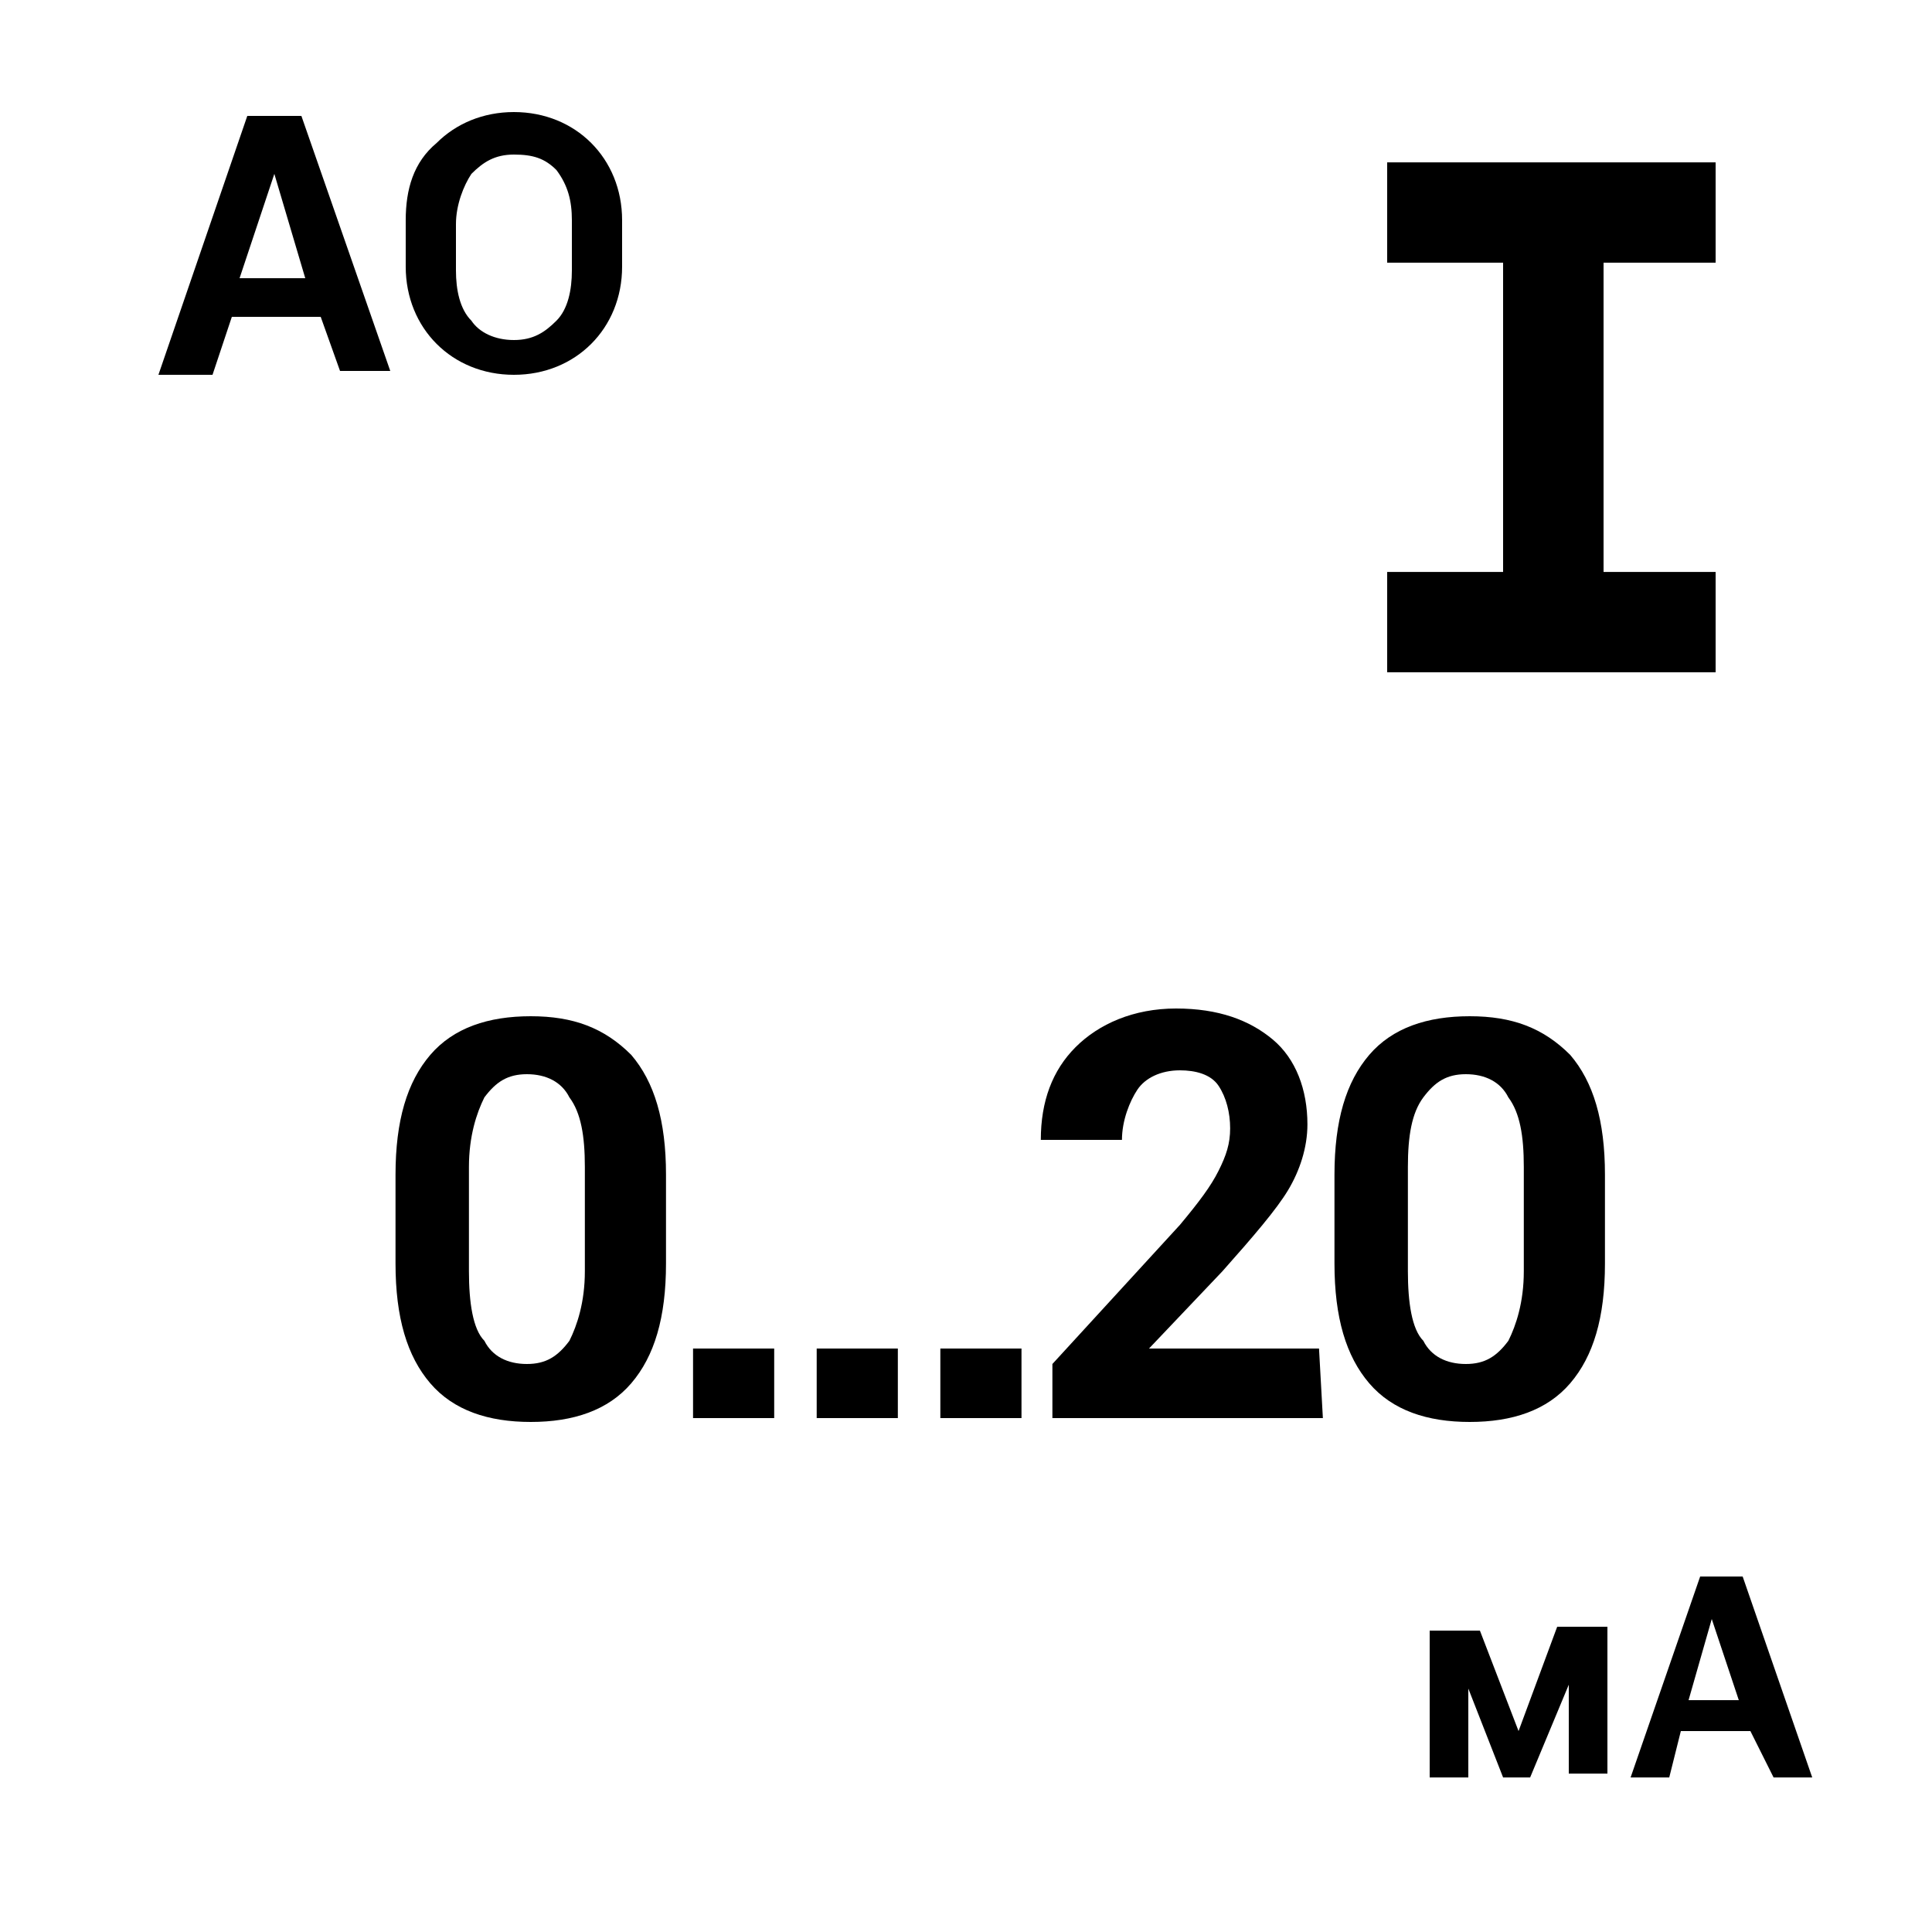
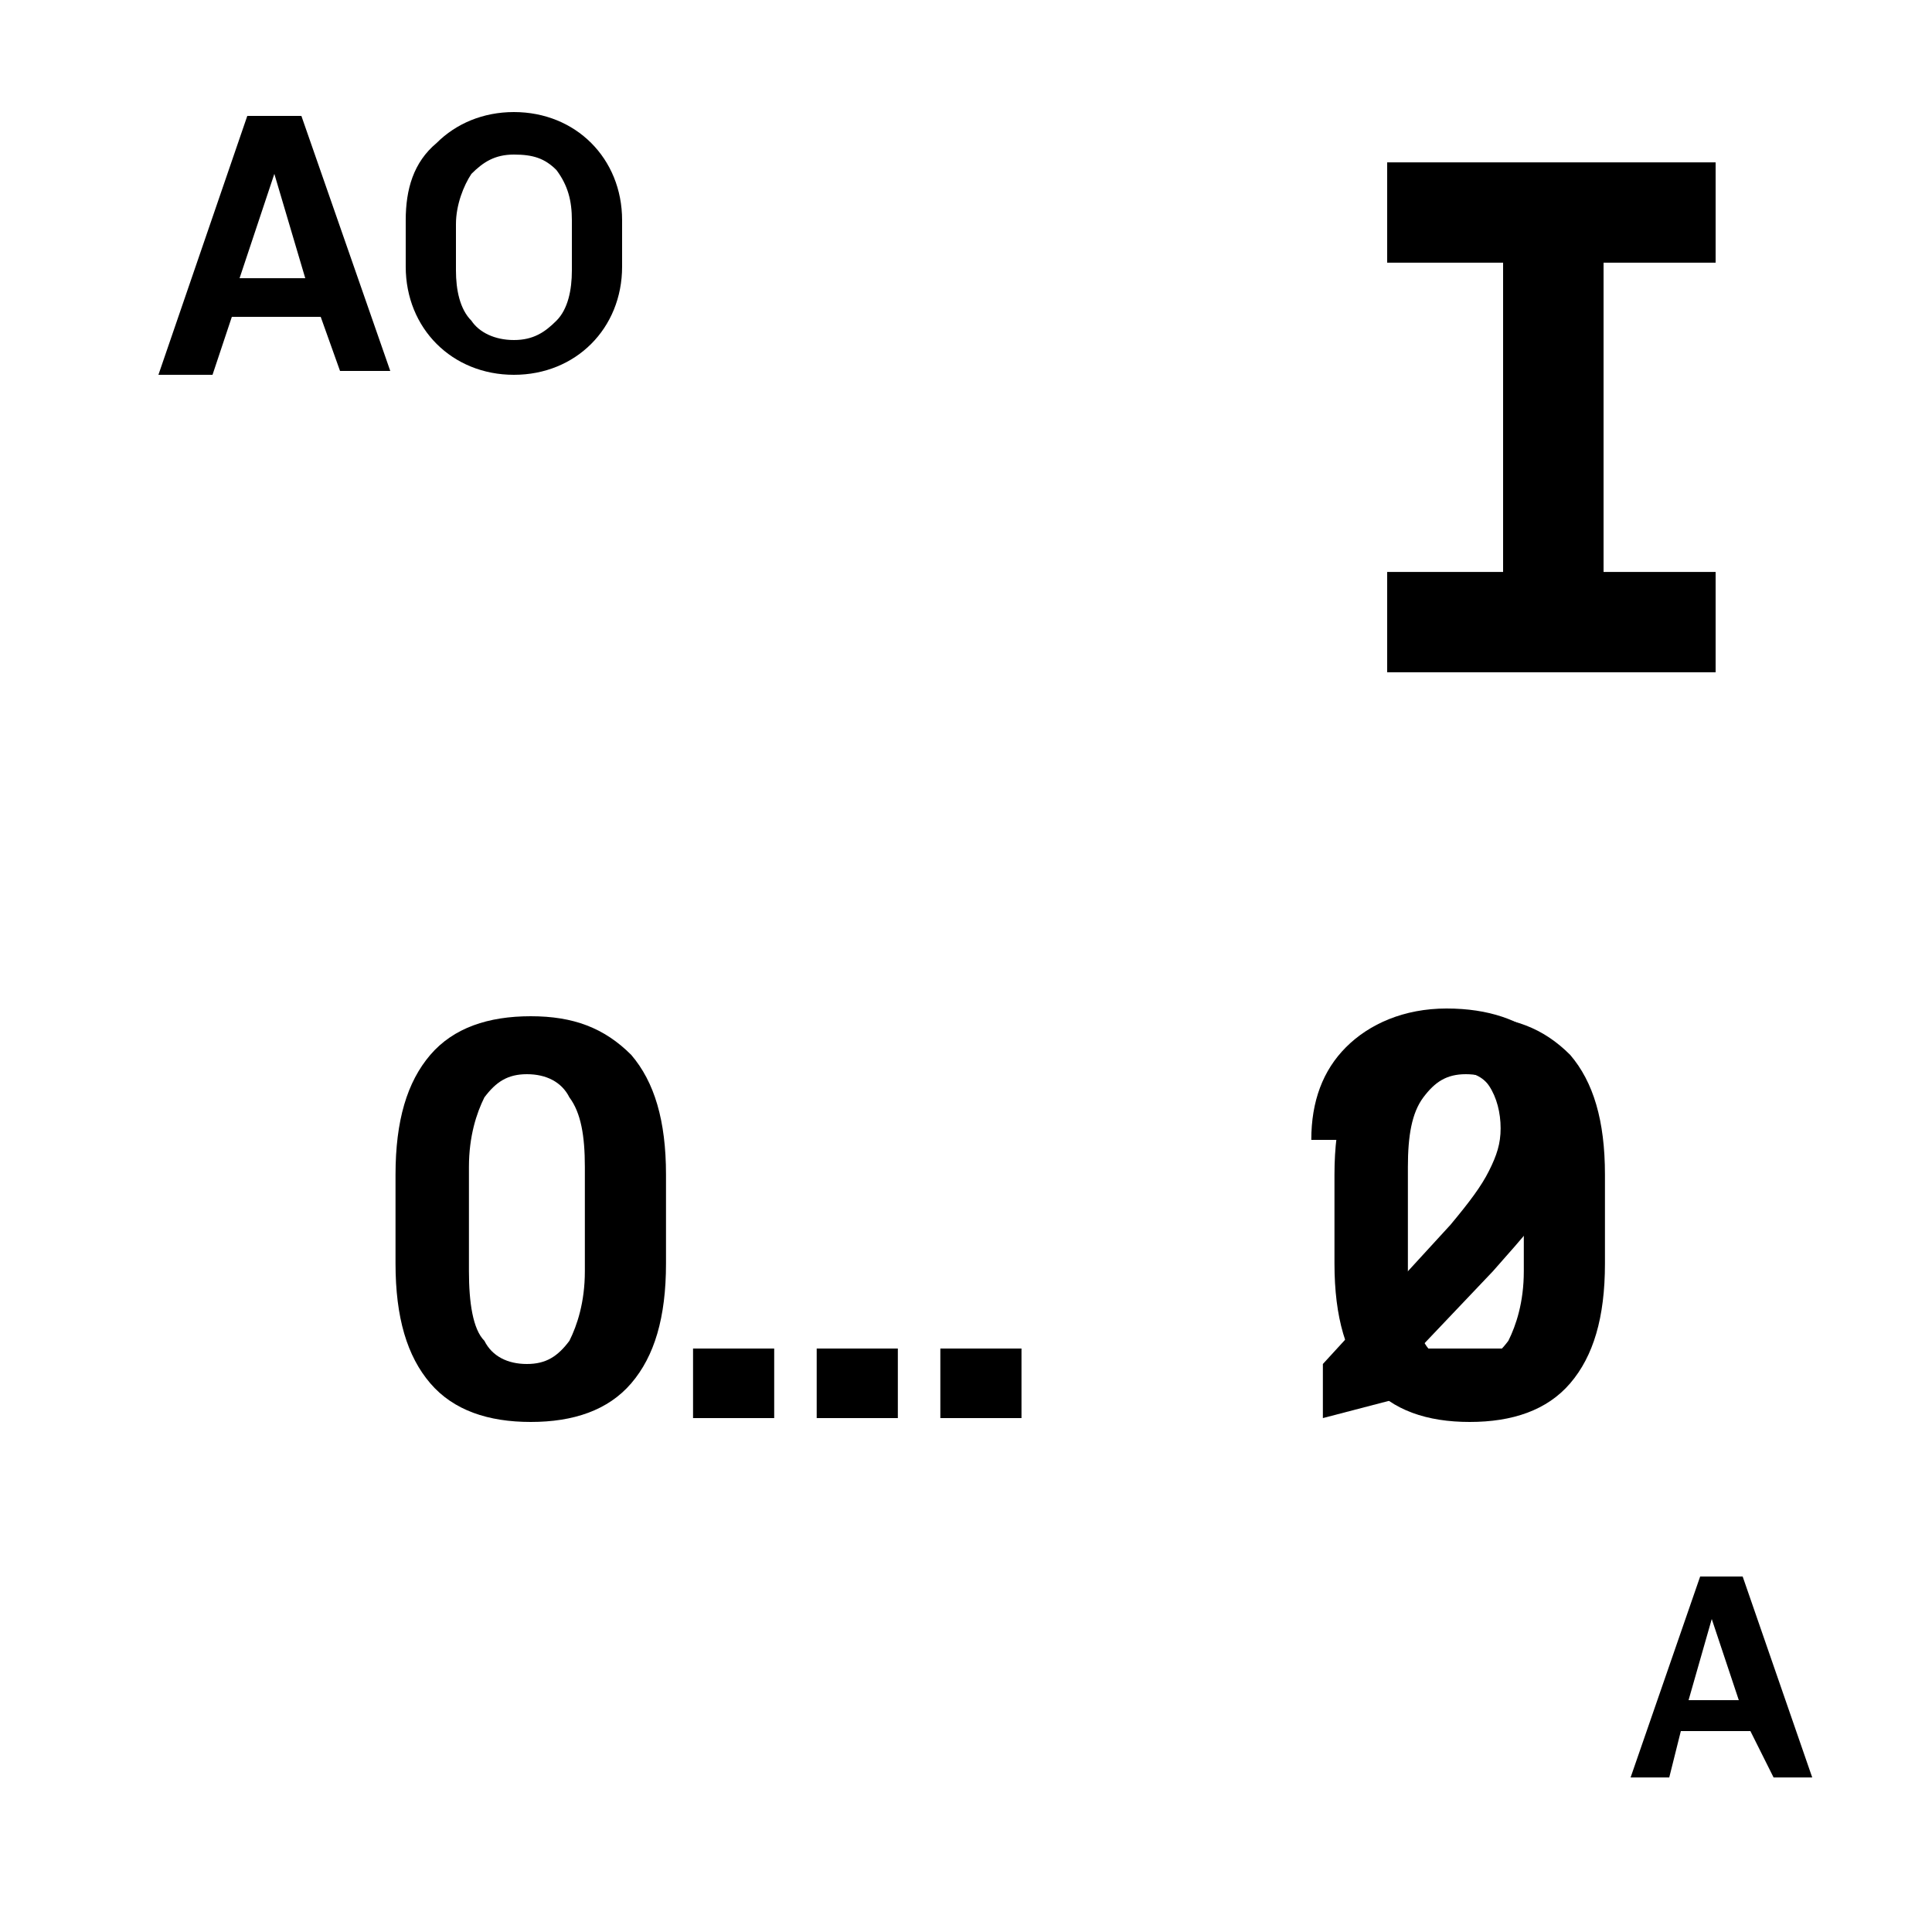
<svg xmlns="http://www.w3.org/2000/svg" version="1.1" width="50" height="50" enable-background="new 0 0 50 50" xml:space="preserve">
  <rect id="backgroundrect" width="100%" height="100%" x="0" y="0" fill="none" stroke="none" />
  <g class="currentLayer" style="">
    <title>Layer 1</title>
    <g id="svg_1">
      <g id="svg_2">
-         <path d="M39.3,44.8l1-2.7l1.3,0l0,3.8l-1,0l0-2.3h0L39.6,46h-0.7l-0.9-2.3h0l0,2.3h-1l0-3.8l1.3,0L39.3,44.8z" id="svg_3" />
        <path d="M45.3,44.8l-1.8,0L43.2,46l-1,0l1.8-5.2l1.1,0l1.8,5.2l-1,0L45.3,44.8z M43.7,44l1.3,0l-0.7-2.1h0L43.7,44z" id="svg_4" />
      </g>
    </g>
    <line fill="none" stroke="#000000" stroke-width="2.596" stroke-miterlimit="10" x1="35.9" y1="5.5" x2="44.4" y2="5.5" id="svg_5" />
    <line fill="none" stroke="#000000" stroke-width="2.596" stroke-miterlimit="10" x1="35.9" y1="16.1" x2="44.4" y2="16.1" id="svg_6" />
    <g id="svg_7">
      <g id="svg_8">
        <path d="M41.5,17.3l-2.6,0l0-12.9l2.6,0L41.5,17.3z" id="svg_9" />
      </g>
    </g>
    <g id="svg_10">
      <g id="svg_11">
        <path d="M8.3,8.2l-2.3,0L5.5,9.7H4.1L6.4,3l1.4,0l2.3,6.6l-1.3,0L8.3,8.2z M6.2,7.2l1.7,0L7.1,4.5h0L6.2,7.2z" id="svg_12" />
        <path d="M16.1,6.9c0,0.8-0.3,1.5-0.8,2c-0.5,0.5-1.2,0.8-2,0.8c-0.8,0-1.5-0.3-2-0.8c-0.5-0.5-0.8-1.2-0.8-2l0-1.2    c0-0.8,0.2-1.5,0.8-2c0.5-0.5,1.2-0.8,2-0.8c0.8,0,1.5,0.3,2,0.8c0.5,0.5,0.8,1.2,0.8,2L16.1,6.9z M14.8,5.7    c0-0.5-0.1-0.9-0.4-1.3C14.1,4.1,13.8,4,13.3,4c-0.5,0-0.8,0.2-1.1,0.5c-0.2,0.3-0.4,0.8-0.4,1.3l0,1.2c0,0.5,0.1,1,0.4,1.3    c0.2,0.3,0.6,0.5,1.1,0.5c0.5,0,0.8-0.2,1.1-0.5c0.3-0.3,0.4-0.8,0.4-1.3L14.8,5.7z" id="svg_13" />
      </g>
    </g>
    <g id="svg_14" class="">
      <g id="svg_15">
        <path d="M17.236,32.7 c0,1.4 -0.3,2.4 -0.9,3.1 c-0.6,0.7 -1.5,1 -2.6,1 c-1.1,0 -2,-0.3 -2.6,-1 c-0.6,-0.7 -0.9,-1.7 -0.9,-3.1 l0,-2.3 c0,-1.4 0.3,-2.4 0.9,-3.1 c0.6,-0.7 1.5,-1 2.6,-1 c1.1,0 1.9,0.3 2.6,1 c0.6,0.7 0.9,1.7 0.9,3.1 L17.236,32.7 zM15.136,30.2 c0,-0.8 -0.1,-1.4 -0.4,-1.8 c-0.2,-0.4 -0.6,-0.6 -1.1,-0.6 c-0.5,0 -0.8,0.2 -1.1,0.6 c-0.2,0.4 -0.4,1 -0.4,1.8 l0,2.7 c0,0.8 0.1,1.5 0.4,1.8 c0.2,0.4 0.6,0.6 1.1,0.6 c0.5,0 0.8,-0.2 1.1,-0.6 c0.2,-0.4 0.4,-1 0.4,-1.8 L15.136,30.2 z" id="svg_16" />
        <path d="M20.036,36.7 l-2.1,0 l0,-1.8 l2.1,0 L20.036,36.7 z" id="svg_17" />
        <path d="M23.236,36.7 l-2.1,0 l0,-1.8 l2.1,0 L23.236,36.7 z" id="svg_18" />
        <path d="M26.436,36.7 l-2.1,0 l0,-1.8 l2.1,0 L26.436,36.7 z" id="svg_19" />
-         <path d="M34.236,36.7 l-7,0 l0,-1.4 l3.3,-3.6 c0.5,-0.6 0.8,-1 1,-1.4 s0.3,-0.7 0.3,-1.1 c0,-0.4 -0.1,-0.8 -0.3,-1.1 c-0.2,-0.3 -0.6,-0.4 -1,-0.4 c-0.5,0 -0.9,0.2 -1.1,0.5 s-0.4,0.8 -0.4,1.3 l-2.1,0 c0,-1 0.3,-1.8 0.9,-2.4 c0.6,-0.6 1.5,-1 2.6,-1 c1.1,0 1.9,0.3 2.5,0.8 c0.6,0.5 0.9,1.3 0.9,2.2 c0,0.6 -0.2,1.2 -0.5,1.7 c-0.3,0.5 -0.9,1.2 -1.7,2.1 l-1.9,2 l4.4,0 L34.236,36.7 z" id="svg_20" />
+         <path d="M34.236,36.7 l0,-1.4 l3.3,-3.6 c0.5,-0.6 0.8,-1 1,-1.4 s0.3,-0.7 0.3,-1.1 c0,-0.4 -0.1,-0.8 -0.3,-1.1 c-0.2,-0.3 -0.6,-0.4 -1,-0.4 c-0.5,0 -0.9,0.2 -1.1,0.5 s-0.4,0.8 -0.4,1.3 l-2.1,0 c0,-1 0.3,-1.8 0.9,-2.4 c0.6,-0.6 1.5,-1 2.6,-1 c1.1,0 1.9,0.3 2.5,0.8 c0.6,0.5 0.9,1.3 0.9,2.2 c0,0.6 -0.2,1.2 -0.5,1.7 c-0.3,0.5 -0.9,1.2 -1.7,2.1 l-1.9,2 l4.4,0 L34.236,36.7 z" id="svg_20" />
        <path d="M41.536,32.7 c0,1.4 -0.3,2.4 -0.9,3.1 c-0.6,0.7 -1.5,1 -2.6,1 c-1.1,0 -2,-0.3 -2.6,-1 c-0.6,-0.7 -0.9,-1.7 -0.9,-3.1 l0,-2.3 c0,-1.4 0.3,-2.4 0.9,-3.1 c0.6,-0.7 1.5,-1 2.6,-1 c1.1,0 1.9,0.3 2.6,1 C41.236,28 41.536,29 41.536,30.4 L41.536,32.7 zM39.436,30.2 c0,-0.8 -0.1,-1.4 -0.4,-1.8 c-0.2,-0.4 -0.6,-0.6 -1.1,-0.6 c-0.5,0 -0.8,0.2 -1.1,0.6 s-0.4,1 -0.4,1.8 l0,2.7 c0,0.8 0.1,1.5 0.4,1.8 c0.2,0.4 0.6,0.6 1.1,0.6 c0.5,0 0.8,-0.2 1.1,-0.6 c0.2,-0.4 0.4,-1 0.4,-1.8 L39.436,30.2 z" id="svg_21" />
      </g>
    </g>
    <path fill="none" stroke="#000000" stroke-miterlimit="10" d="M43.7,50" id="svg_22" />
  </g>
</svg>